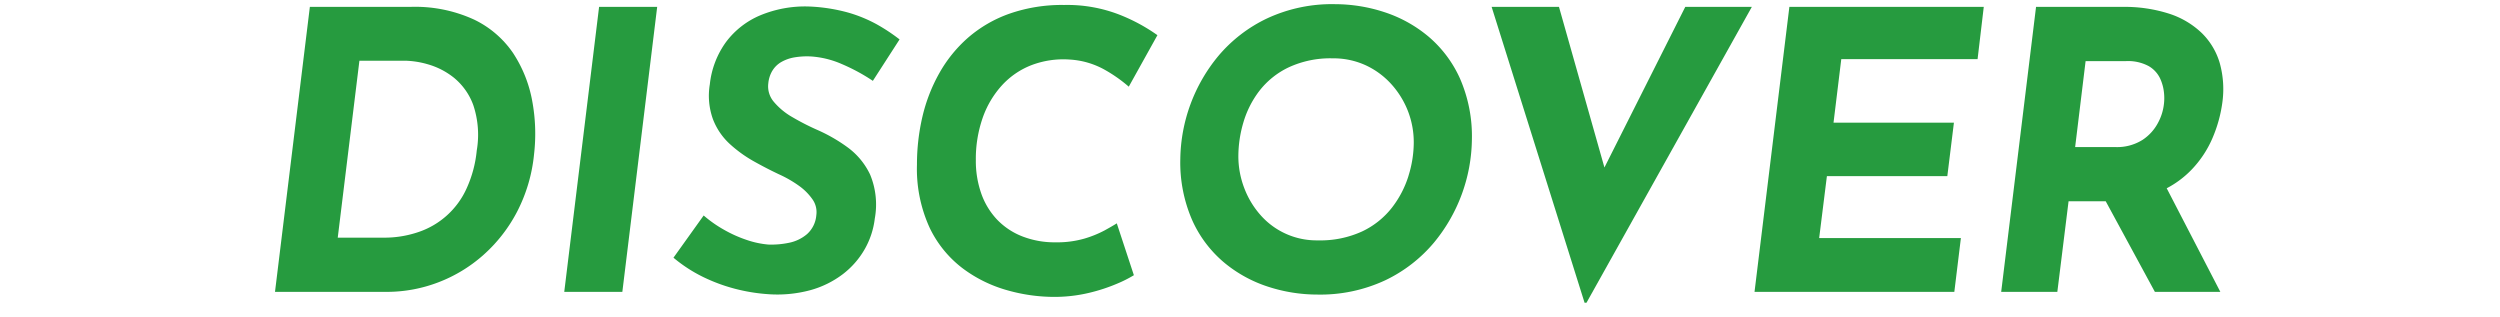
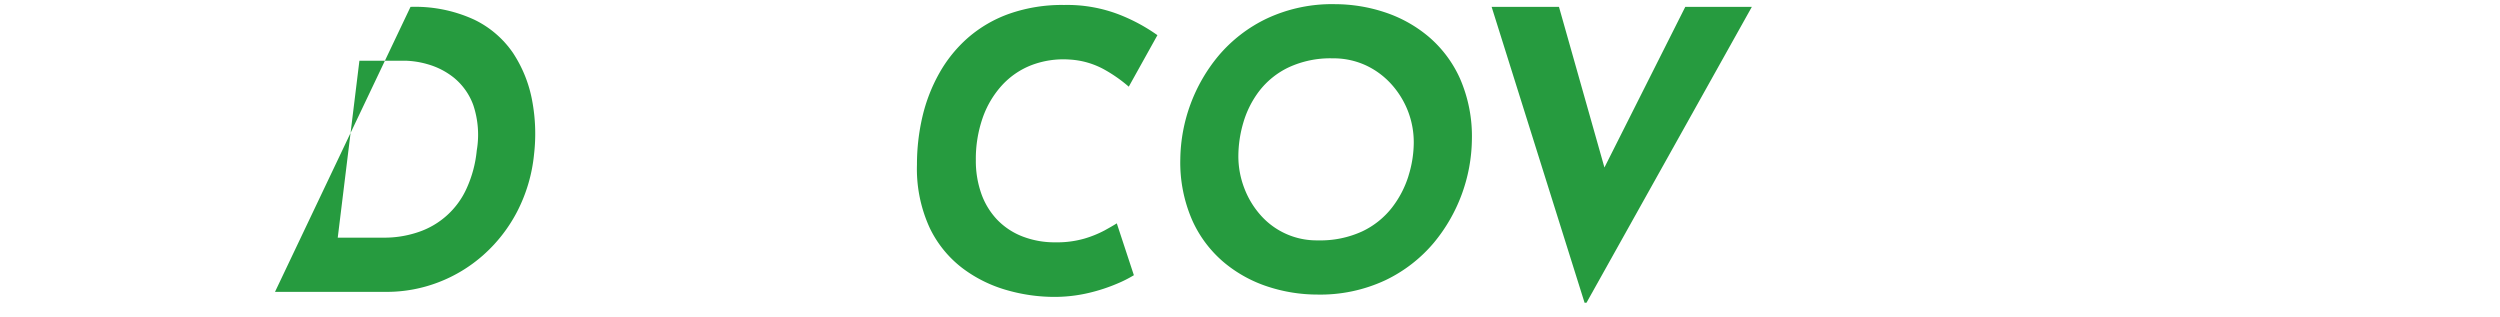
<svg xmlns="http://www.w3.org/2000/svg" width="300" height="38" viewBox="0 0 300 38">
  <g id="undokai-features-text-discover" transform="translate(-737 4342)">
    <g id="discover" transform="translate(770 -4341.5)">
-       <path id="パス_2391" data-name="パス 2391" d="M28.625,57.544a11.881,11.881,0,0,0-4.718-4.089,16.926,16.926,0,0,0-7.645-1.534H4.183L0,86.12H13.384a17.3,17.3,0,0,0,6.2-1.139,17.547,17.547,0,0,0,5.436-3.3,18.186,18.186,0,0,0,4.042-5.2,19.016,19.016,0,0,0,2.022-6.854,21.466,21.466,0,0,0-.209-6.367,15.437,15.437,0,0,0-2.253-5.715M24.21,69.16A14.211,14.211,0,0,1,23,73.691a9.734,9.734,0,0,1-5.785,5.25,12.651,12.651,0,0,1-4.206.674H7.529l2.6-21.235h5.484a10.683,10.683,0,0,1,2.765.442,8.875,8.875,0,0,1,3.091,1.6A7.585,7.585,0,0,1,23.792,63.7a11.216,11.216,0,0,1,.418,5.459" transform="translate(0 -51.596)" fill="#269b3f" />
-       <path id="パス_2392" data-name="パス 2392" d="M23.742,86.121h6.971l4.181-34.2H27.923Z" transform="translate(10.968 -51.596)" fill="#269b3f" />
-       <path id="パス_2393" data-name="パス 2393" d="M44.577,59.6a3.01,3.01,0,0,1,1.067-1.045A4.8,4.8,0,0,1,47.2,58a9.134,9.134,0,0,1,2-.115,11.01,11.01,0,0,1,3.693.906,22.511,22.511,0,0,1,3.741,2.022l3.206-4.972A21.876,21.876,0,0,0,57.1,54.028a16.646,16.646,0,0,0-3.462-1.417,20.578,20.578,0,0,0-4.715-.721,14.012,14.012,0,0,0-5.763,1.045,9.927,9.927,0,0,0-4.136,3.206,10.518,10.518,0,0,0-1.952,5.088,8.3,8.3,0,0,0,.373,4.183,7.843,7.843,0,0,0,2.02,2.974,15.463,15.463,0,0,0,2.9,2.091q1.579.884,3.067,1.58A13.888,13.888,0,0,1,47.76,73.4a6.747,6.747,0,0,1,1.626,1.626,2.642,2.642,0,0,1,.465,1.9,3.409,3.409,0,0,1-1.115,2.278,4.779,4.779,0,0,1-2.183,1.045,10.307,10.307,0,0,1-2.463.209,10.862,10.862,0,0,1-2.6-.557,15.3,15.3,0,0,1-2.741-1.232,14.759,14.759,0,0,1-2.417-1.7l-3.624,5.066a17.446,17.446,0,0,0,3.532,2.3,20.582,20.582,0,0,0,3.808,1.417,21.5,21.5,0,0,0,3.9.651,15.211,15.211,0,0,0,5.159-.465,11.459,11.459,0,0,0,3.925-1.928,10.024,10.024,0,0,0,2.626-3,9.7,9.7,0,0,0,1.208-3.669,9.361,9.361,0,0,0-.558-5.275A8.6,8.6,0,0,0,53.615,68.8a19.31,19.31,0,0,0-3.626-2.091,28.8,28.8,0,0,1-3-1.534,8.18,8.18,0,0,1-2.229-1.835,2.864,2.864,0,0,1-.674-2.208,3.627,3.627,0,0,1,.488-1.534" transform="translate(15.108 -51.611)" fill="#269b3f" />
+       <path id="パス_2391" data-name="パス 2391" d="M28.625,57.544a11.881,11.881,0,0,0-4.718-4.089,16.926,16.926,0,0,0-7.645-1.534L0,86.12H13.384a17.3,17.3,0,0,0,6.2-1.139,17.547,17.547,0,0,0,5.436-3.3,18.186,18.186,0,0,0,4.042-5.2,19.016,19.016,0,0,0,2.022-6.854,21.466,21.466,0,0,0-.209-6.367,15.437,15.437,0,0,0-2.253-5.715M24.21,69.16A14.211,14.211,0,0,1,23,73.691a9.734,9.734,0,0,1-5.785,5.25,12.651,12.651,0,0,1-4.206.674H7.529l2.6-21.235h5.484a10.683,10.683,0,0,1,2.765.442,8.875,8.875,0,0,1,3.091,1.6A7.585,7.585,0,0,1,23.792,63.7a11.216,11.216,0,0,1,.418,5.459" transform="translate(0 -51.596)" fill="#269b3f" />
      <path id="パス_2394" data-name="パス 2394" d="M62.873,61.428a9.414,9.414,0,0,1,3.555-2.44A10.769,10.769,0,0,1,71,58.314a9.735,9.735,0,0,1,4.275,1.256,17.379,17.379,0,0,1,2.835,2l3.438-6.18a21.3,21.3,0,0,0-4.507-2.44,17.286,17.286,0,0,0-6.691-1.184A19.111,19.111,0,0,0,63.8,52.808a15.422,15.422,0,0,0-4.974,2.881,16.209,16.209,0,0,0-3.46,4.275,19.809,19.809,0,0,0-2.022,5.226,25.135,25.135,0,0,0-.651,5.716,16.947,16.947,0,0,0,1.534,7.62,13.3,13.3,0,0,0,4,4.879,16.182,16.182,0,0,0,5.321,2.6,20.663,20.663,0,0,0,5.507.791,17.929,17.929,0,0,0,4.3-.488,20.821,20.821,0,0,0,3.392-1.115,14.552,14.552,0,0,0,1.975-1L76.672,77.97q-.511.325-1.485.86a13.049,13.049,0,0,1-2.417.975,11.78,11.78,0,0,1-3.439.442,10.652,10.652,0,0,1-4.019-.721,8.412,8.412,0,0,1-3.02-2.02,8.779,8.779,0,0,1-1.883-3.112,11.785,11.785,0,0,1-.651-4,14.98,14.98,0,0,1,.814-5.066,11.351,11.351,0,0,1,2.3-3.9" transform="translate(24.343 -51.669)" fill="#269b3f" />
      <path id="パス_2395" data-name="パス 2395" d="M104.024,55.532a15.872,15.872,0,0,0-5.3-2.9A19.025,19.025,0,0,0,92.9,51.7a18.433,18.433,0,0,0-8.2,1.719A17.373,17.373,0,0,0,78.887,57.9,19.782,19.782,0,0,0,74.31,70.285a17.3,17.3,0,0,0,1.44,7.365,14.222,14.222,0,0,0,3.833,5.066,15.859,15.859,0,0,0,5.3,2.9,19.07,19.07,0,0,0,5.832.93,18.433,18.433,0,0,0,8.2-1.719,17.387,17.387,0,0,0,5.807-4.484A19.782,19.782,0,0,0,109.3,67.962a17.31,17.31,0,0,0-1.44-7.365,14.277,14.277,0,0,0-3.833-5.064M101.7,72.283a12.058,12.058,0,0,1-1.975,3.81,9.9,9.9,0,0,1-3.554,2.858,12.016,12.016,0,0,1-5.367,1.092A8.954,8.954,0,0,1,83.928,77a10.438,10.438,0,0,1-1.952-3.253,10.691,10.691,0,0,1-.7-3.833,14.368,14.368,0,0,1,.582-3.949,11.606,11.606,0,0,1,1.9-3.811A9.739,9.739,0,0,1,87.273,59.3,11.859,11.859,0,0,1,92.616,58.2a9.241,9.241,0,0,1,3.9.813,9.56,9.56,0,0,1,3.067,2.231,10.492,10.492,0,0,1,2.022,3.229,10.349,10.349,0,0,1,.719,3.855,13.444,13.444,0,0,1-.627,3.95" transform="translate(34.327 -51.699)" fill="#269b3f" />
      <path id="パス_2396" data-name="パス 2396" d="M113.4,71.195l-5.455-19.273H99.864l11.152,35.5h.232l19.84-35.5H123.1Z" transform="translate(46.132 -51.596)" fill="#269b3f" />
-       <path id="パス_2397" data-name="パス 2397" d="M121.443,86.121h23.976l.789-6.459H129.2l.928-7.434h14.451l.791-6.412H130.923l.93-7.621h16.356l.743-6.273H125.625Z" transform="translate(56.1 -51.596)" fill="#269b3f" />
-       <path id="パス_2398" data-name="パス 2398" d="M167.061,67.628a16.285,16.285,0,0,0,1.161-4.181,11.674,11.674,0,0,0-.3-4.763,8.321,8.321,0,0,0-2.162-3.624,10.154,10.154,0,0,0-3.925-2.324,17.465,17.465,0,0,0-5.6-.813H145.872l-4.183,34.2h6.738l1.348-10.874h4.459l5.9,10.874h7.855l-6.438-12.435a11.575,11.575,0,0,0,3-2.248,12.713,12.713,0,0,0,2.51-3.81m-15.242-9.2h4.833a5.225,5.225,0,0,1,2.741.6,3.4,3.4,0,0,1,1.37,1.487,5.328,5.328,0,0,1,.466,1.743,5.955,5.955,0,0,1-.023,1.417,6.117,6.117,0,0,1-.7,2.161,5.53,5.53,0,0,1-1.857,2.045,5.733,5.733,0,0,1-3.3.86h-4.785Z" transform="translate(65.453 -51.596)" fill="#269b3f" />
    </g>
    <rect id="長方形_1737" data-name="長方形 1737" width="300" height="38" transform="translate(737 -4342)" fill="none" />
  </g>
</svg>